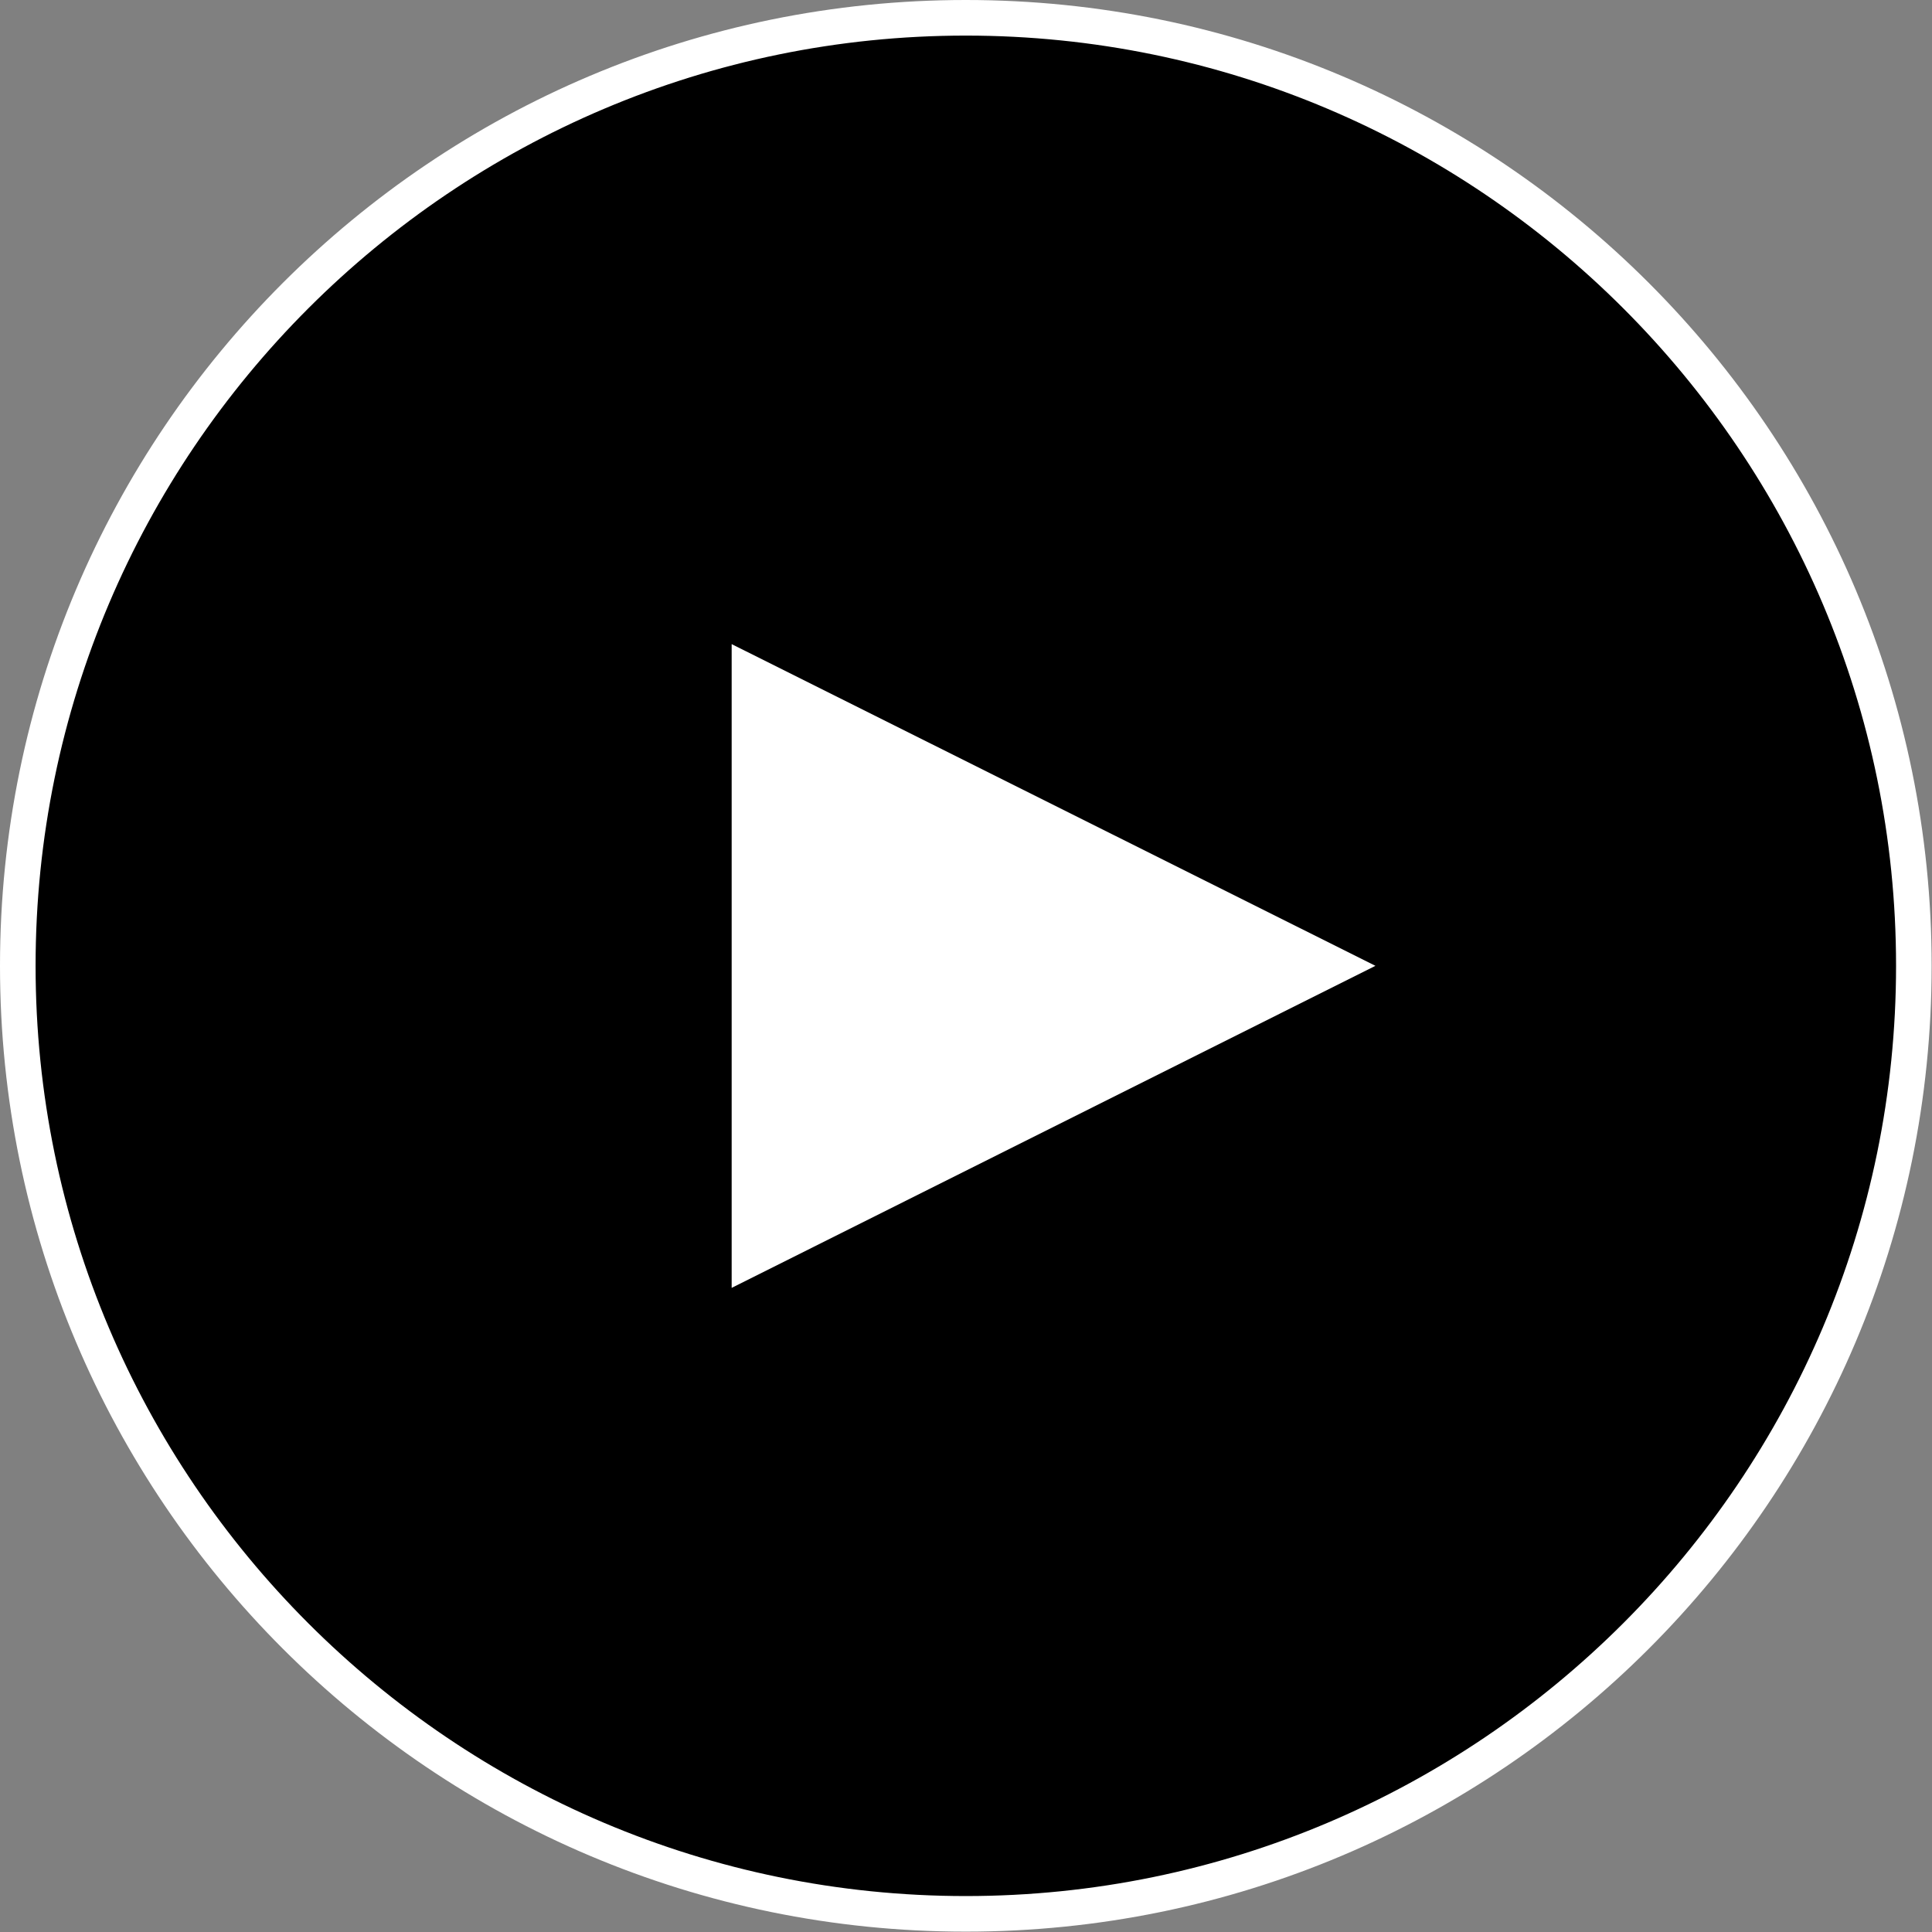
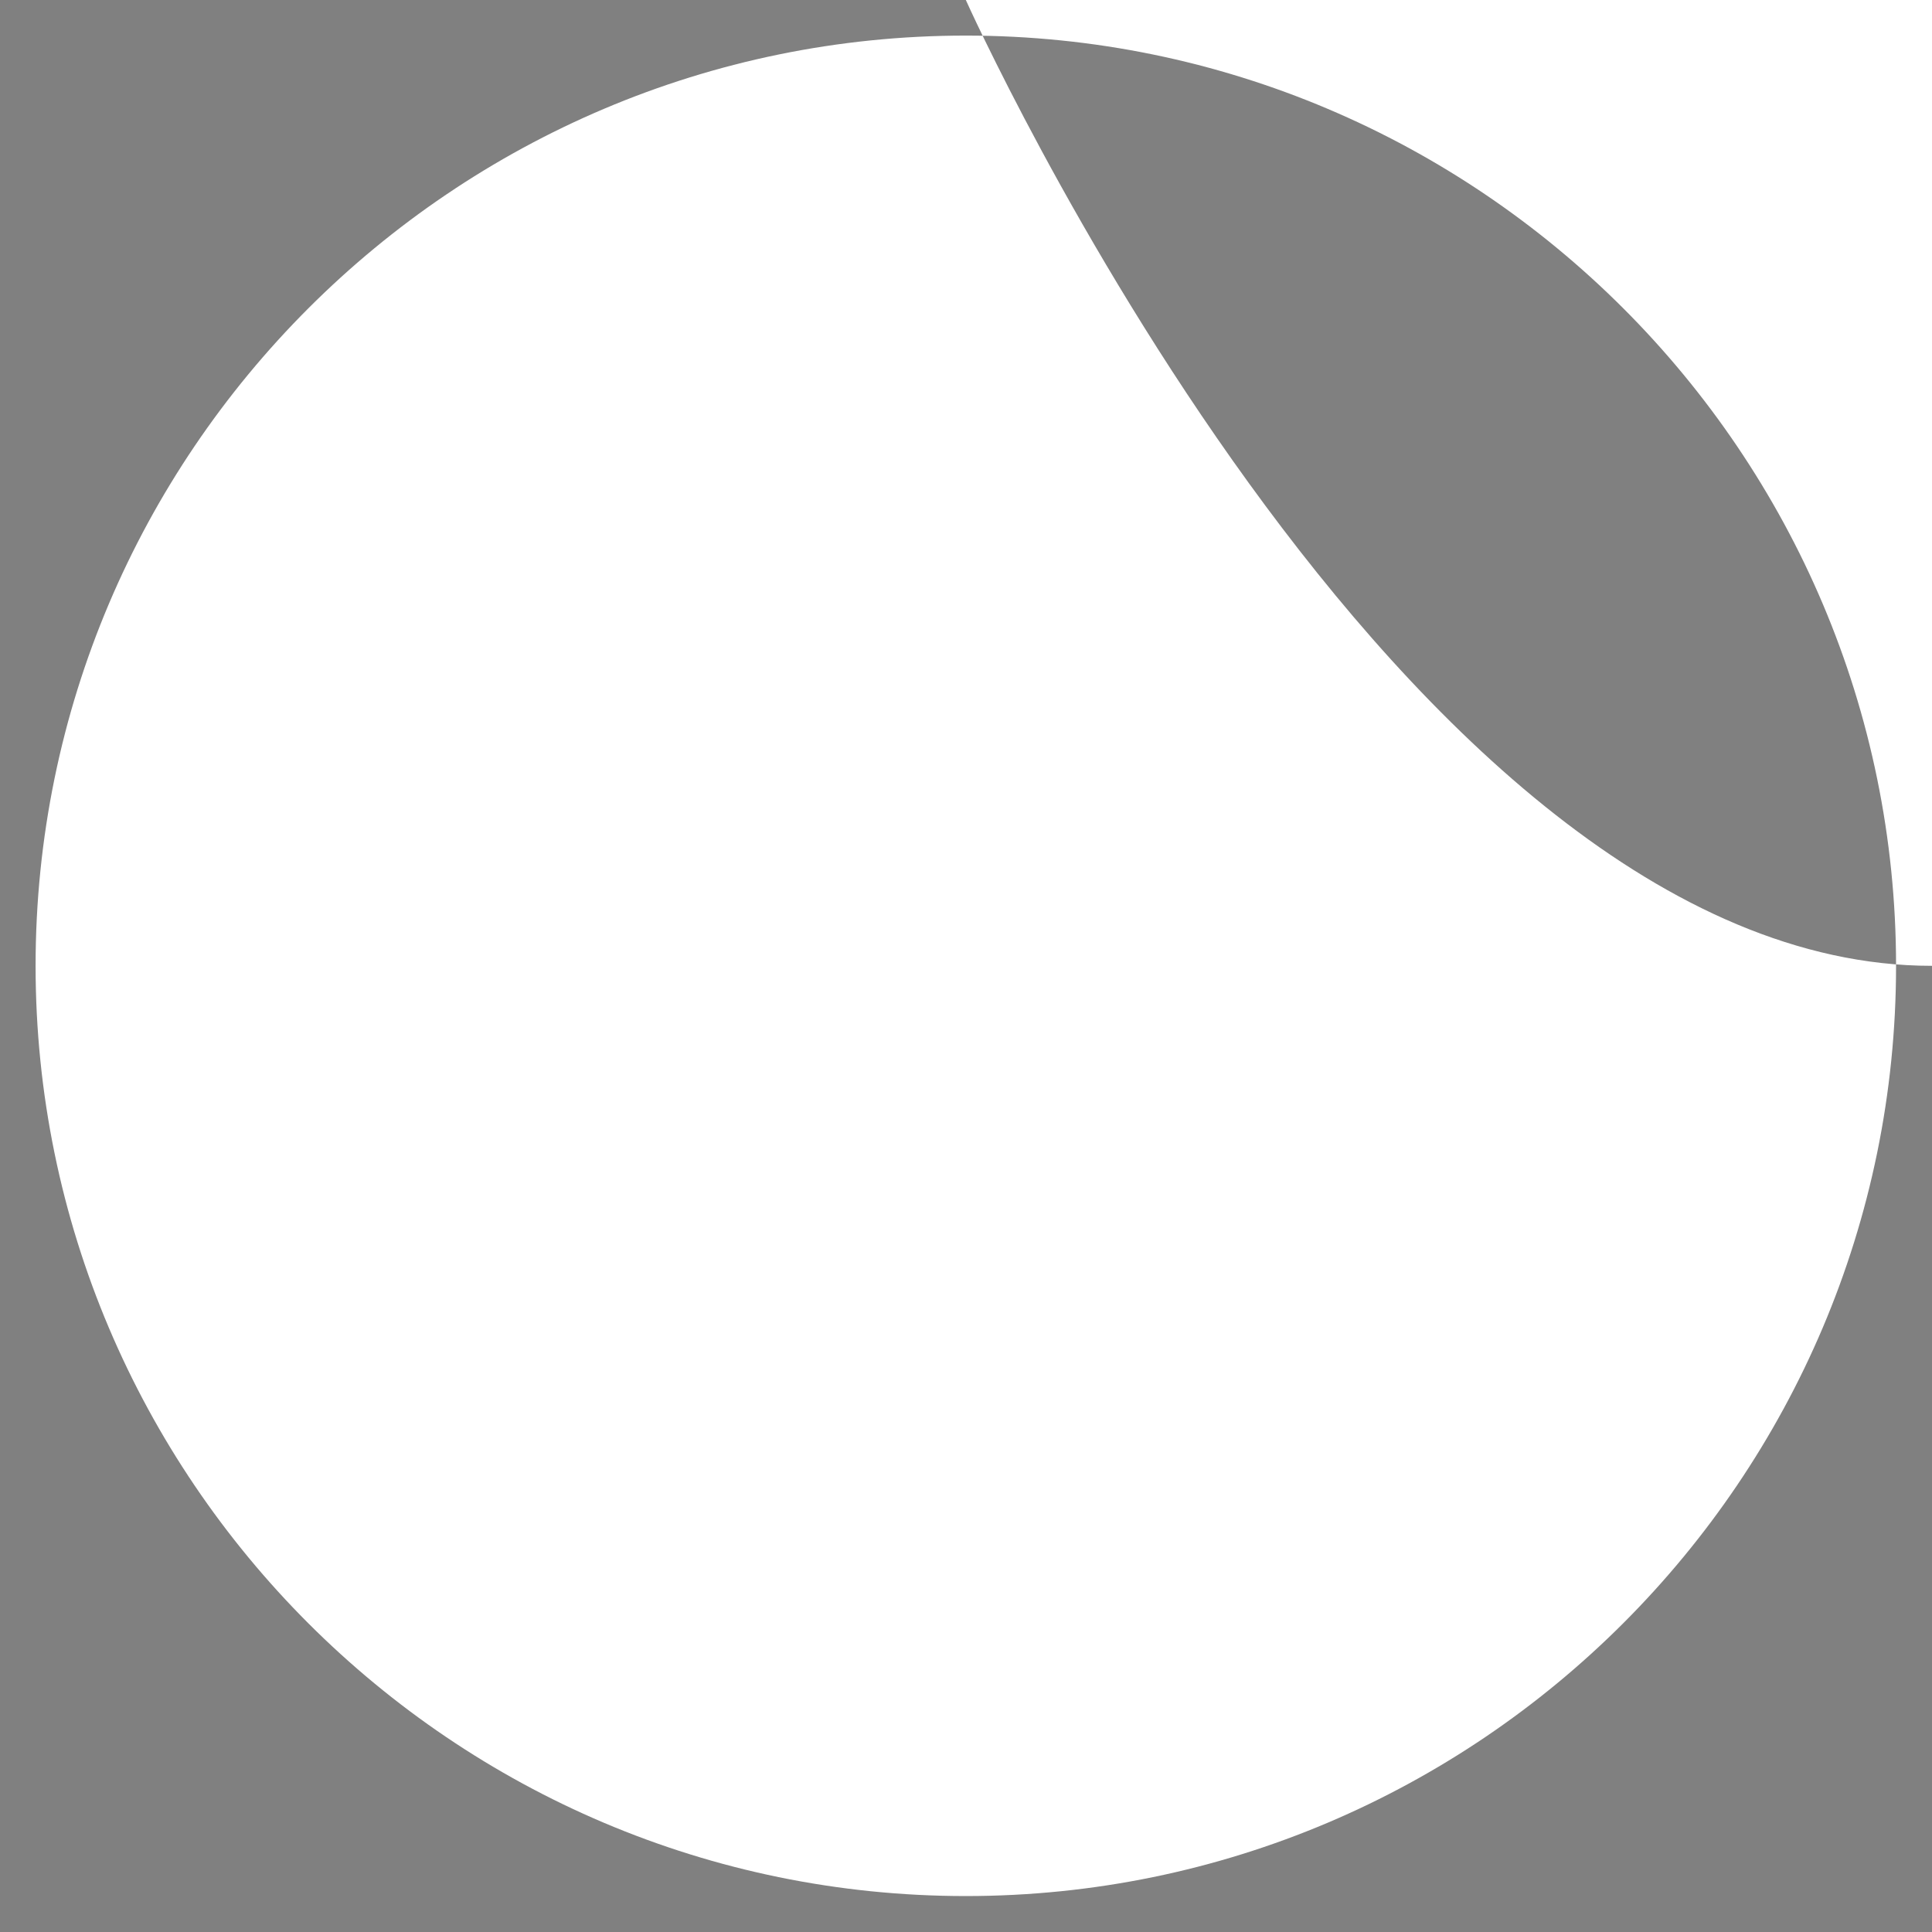
<svg xmlns="http://www.w3.org/2000/svg" id="_レイヤー_2" data-name="レイヤー 2" viewBox="0 0 54.29 54.29">
  <rect x="0" y="0" width="54.29" height="54.29" fill="#808080" stroke="none" />
  <defs>
    <style>.cls-2{stroke-width:0;fill:#fff}</style>
  </defs>
  <g id="contents">
-     <path d="M27.14 53.79C12.45 53.79.5 41.83.5 27.14S12.45.5 27.14.5s26.64 11.95 26.64 26.64-11.95 26.64-26.64 26.64z" stroke-width="0" />
-     <path class="cls-2" d="M27.14 1c14.42 0 26.14 11.73 26.14 26.14S41.55 53.28 27.14 53.28 1 41.56 1 27.14 12.73 1 27.14 1m0-1C12.15 0 0 12.15 0 27.14s12.15 27.14 27.14 27.14 27.14-12.15 27.14-27.14S42.13 0 27.14 0z" />
-     <path class="cls-2" d="M20.56 36.19l18.09-9.05-18.09-9.04v18.09z" />
+     <path class="cls-2" d="M27.14 1c14.42 0 26.14 11.73 26.14 26.14S41.55 53.28 27.14 53.28 1 41.56 1 27.14 12.73 1 27.14 1m0-1s12.15 27.14 27.14 27.14 27.14-12.15 27.14-27.14S42.13 0 27.14 0z" />
  </g>
</svg>